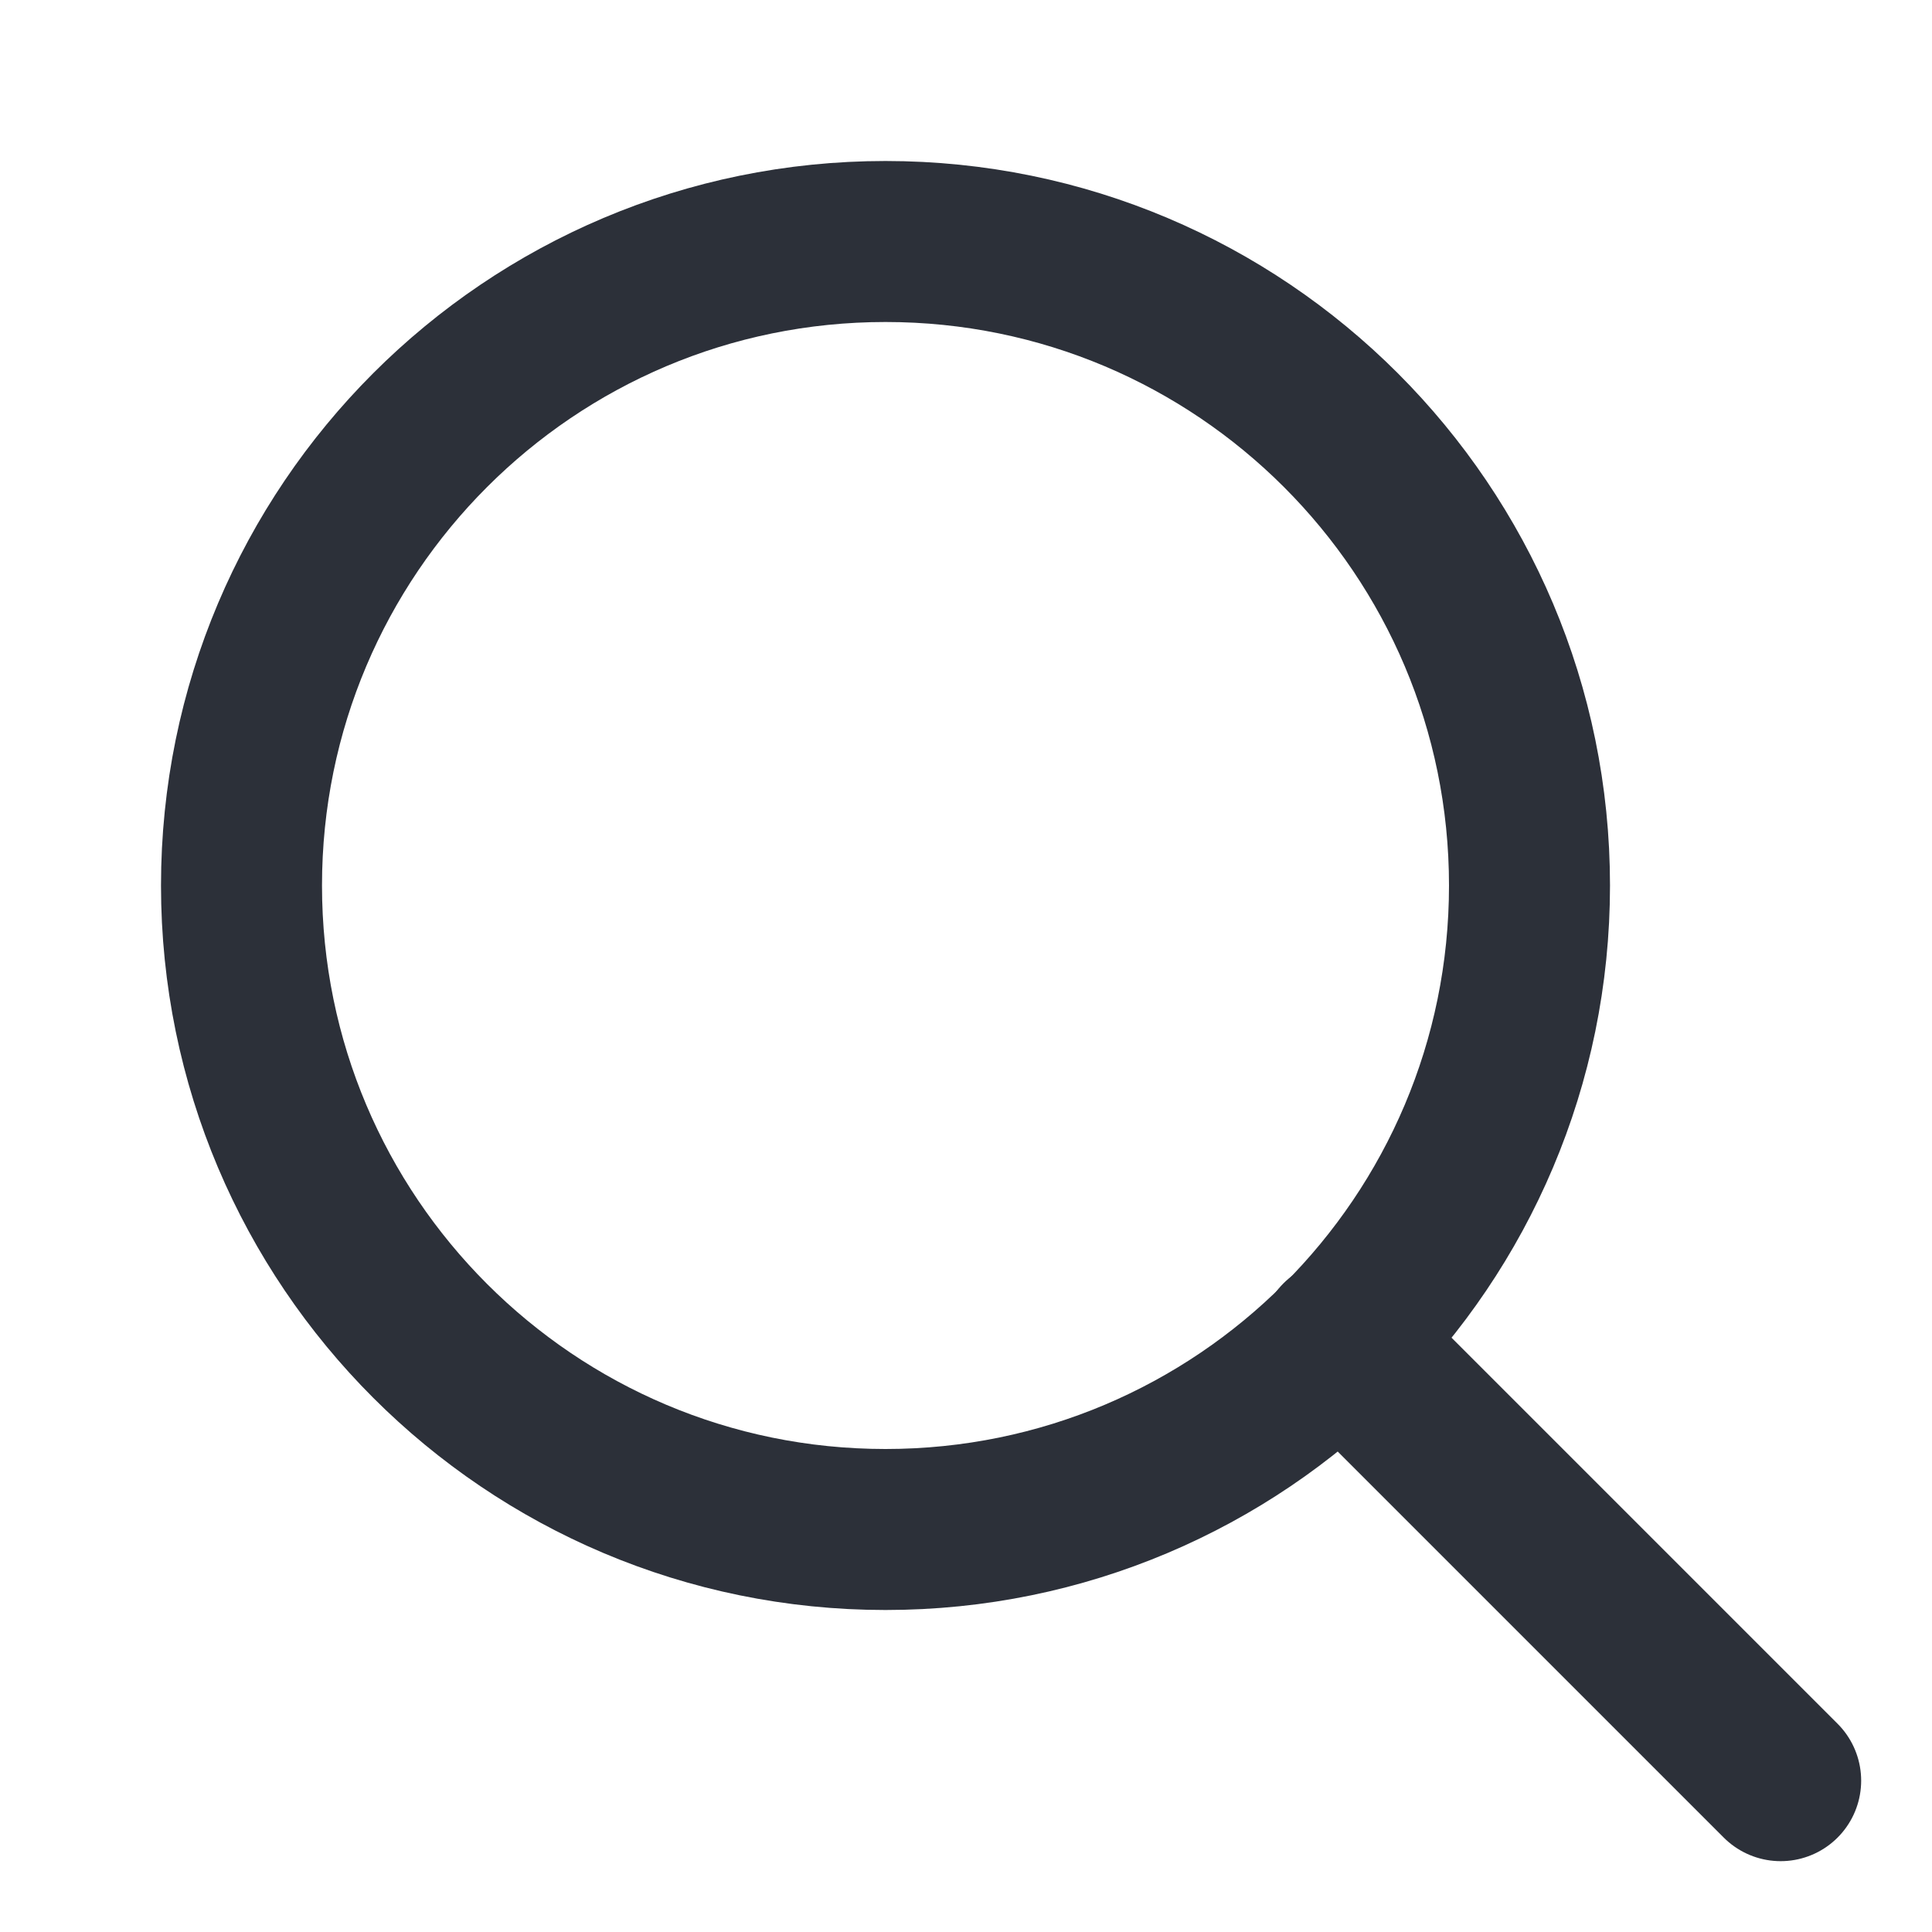
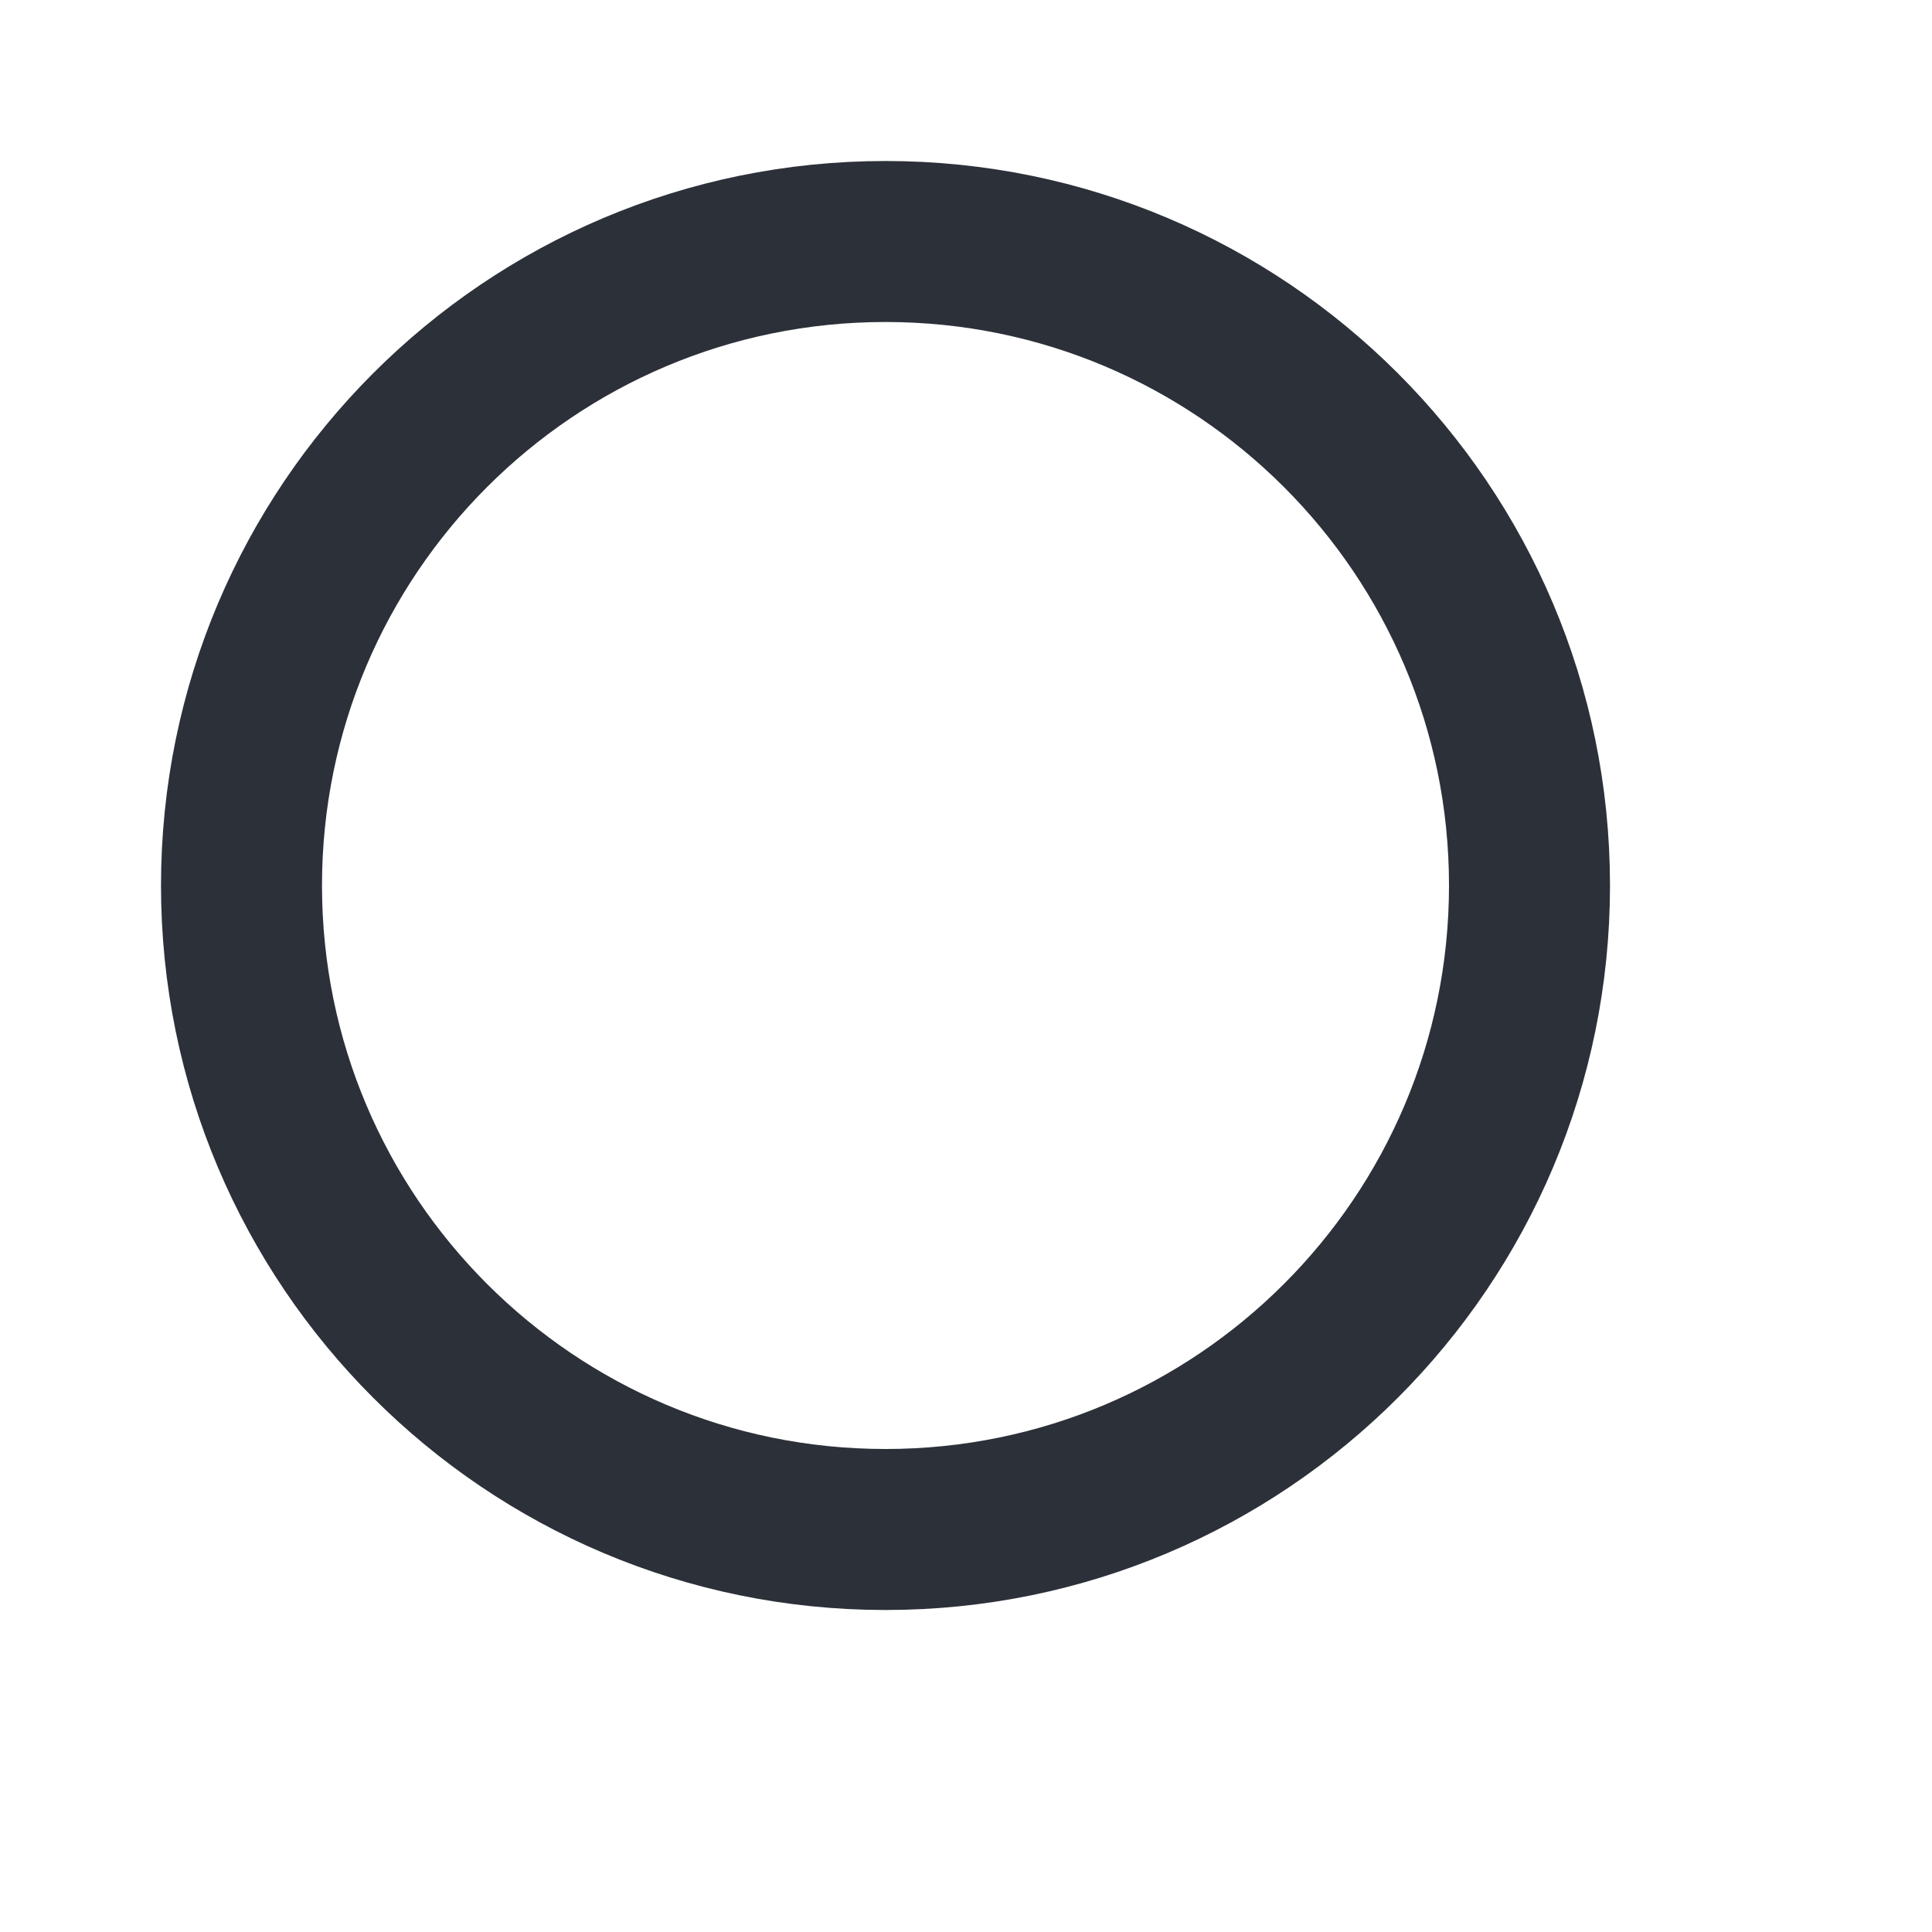
<svg xmlns="http://www.w3.org/2000/svg" width="24" height="24" viewBox="0 0 24 24" fill="none">
  <path d="M11 19C15.418 19 19 15.418 19 11C19 6.582 15.418 3 11 3C6.582 3 3 6.582 3 11C3 15.418 6.582 19 11 19Z" stroke="#2C3039" stroke-width="2" stroke-linecap="round" stroke-linejoin="round" />
-   <path d="M22.12 22.12L16.65 16.65" stroke="#2C3039" stroke-width="2" stroke-linecap="round" stroke-linejoin="round" />
</svg>